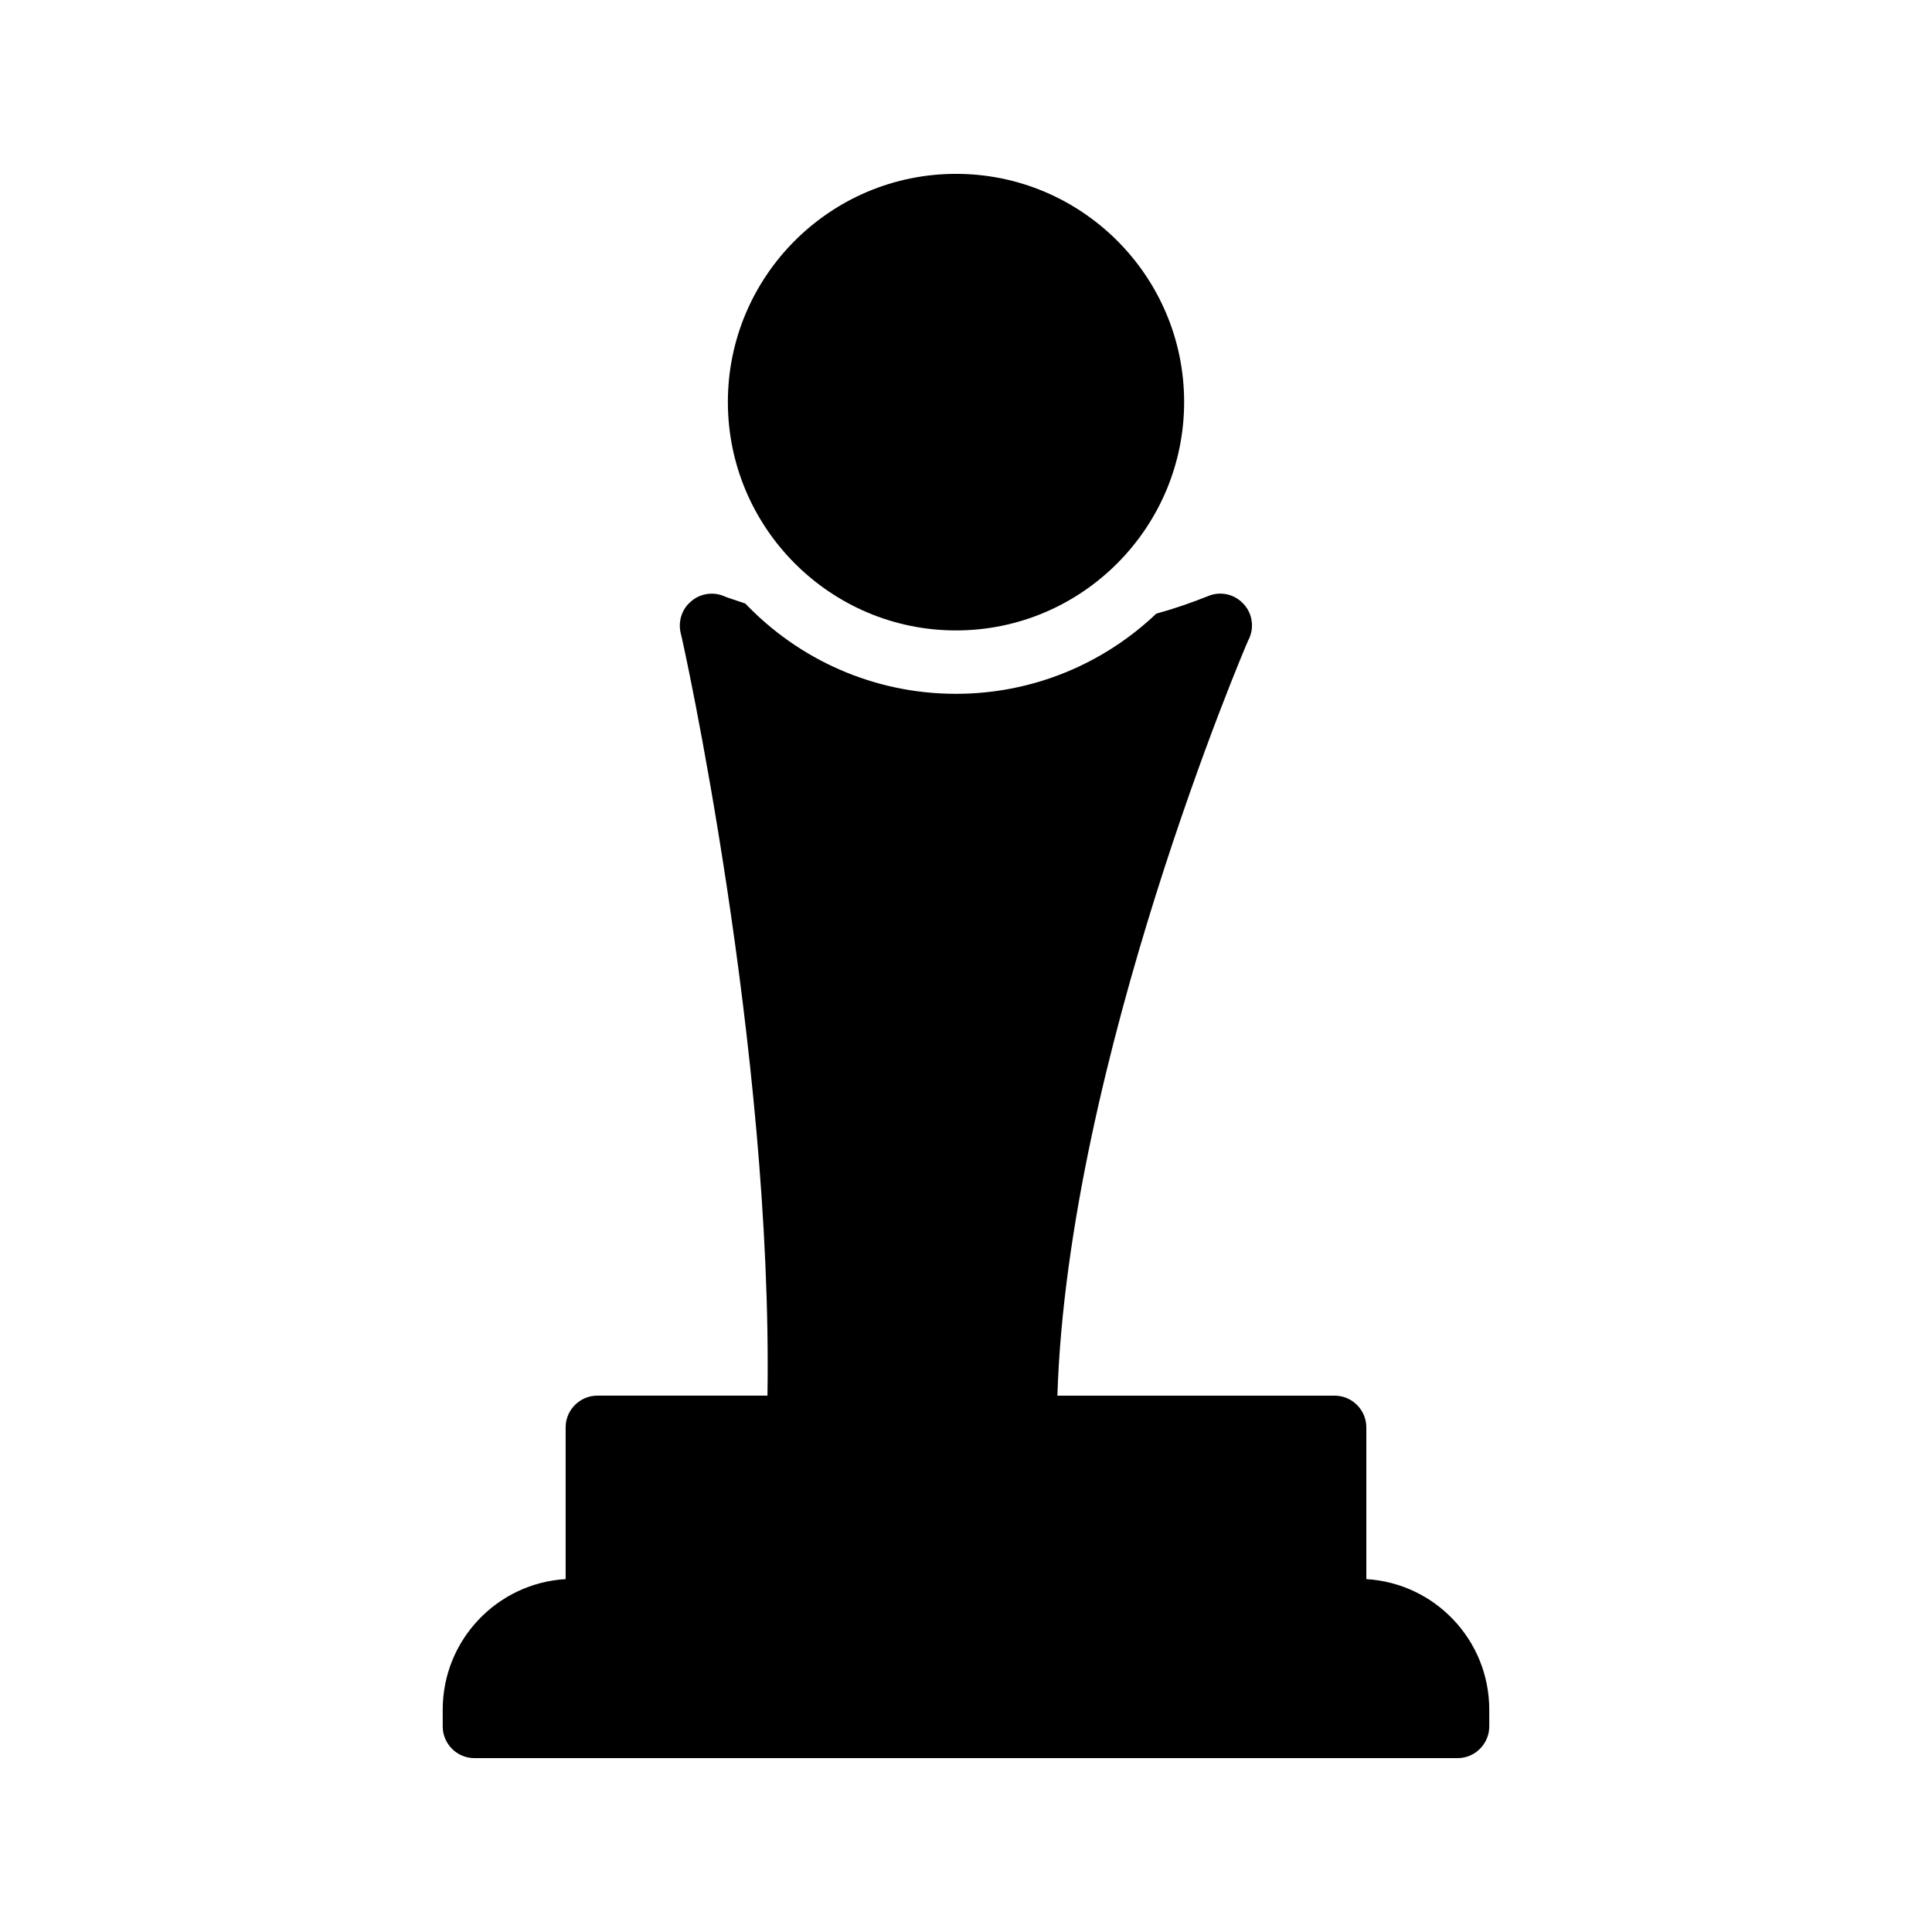
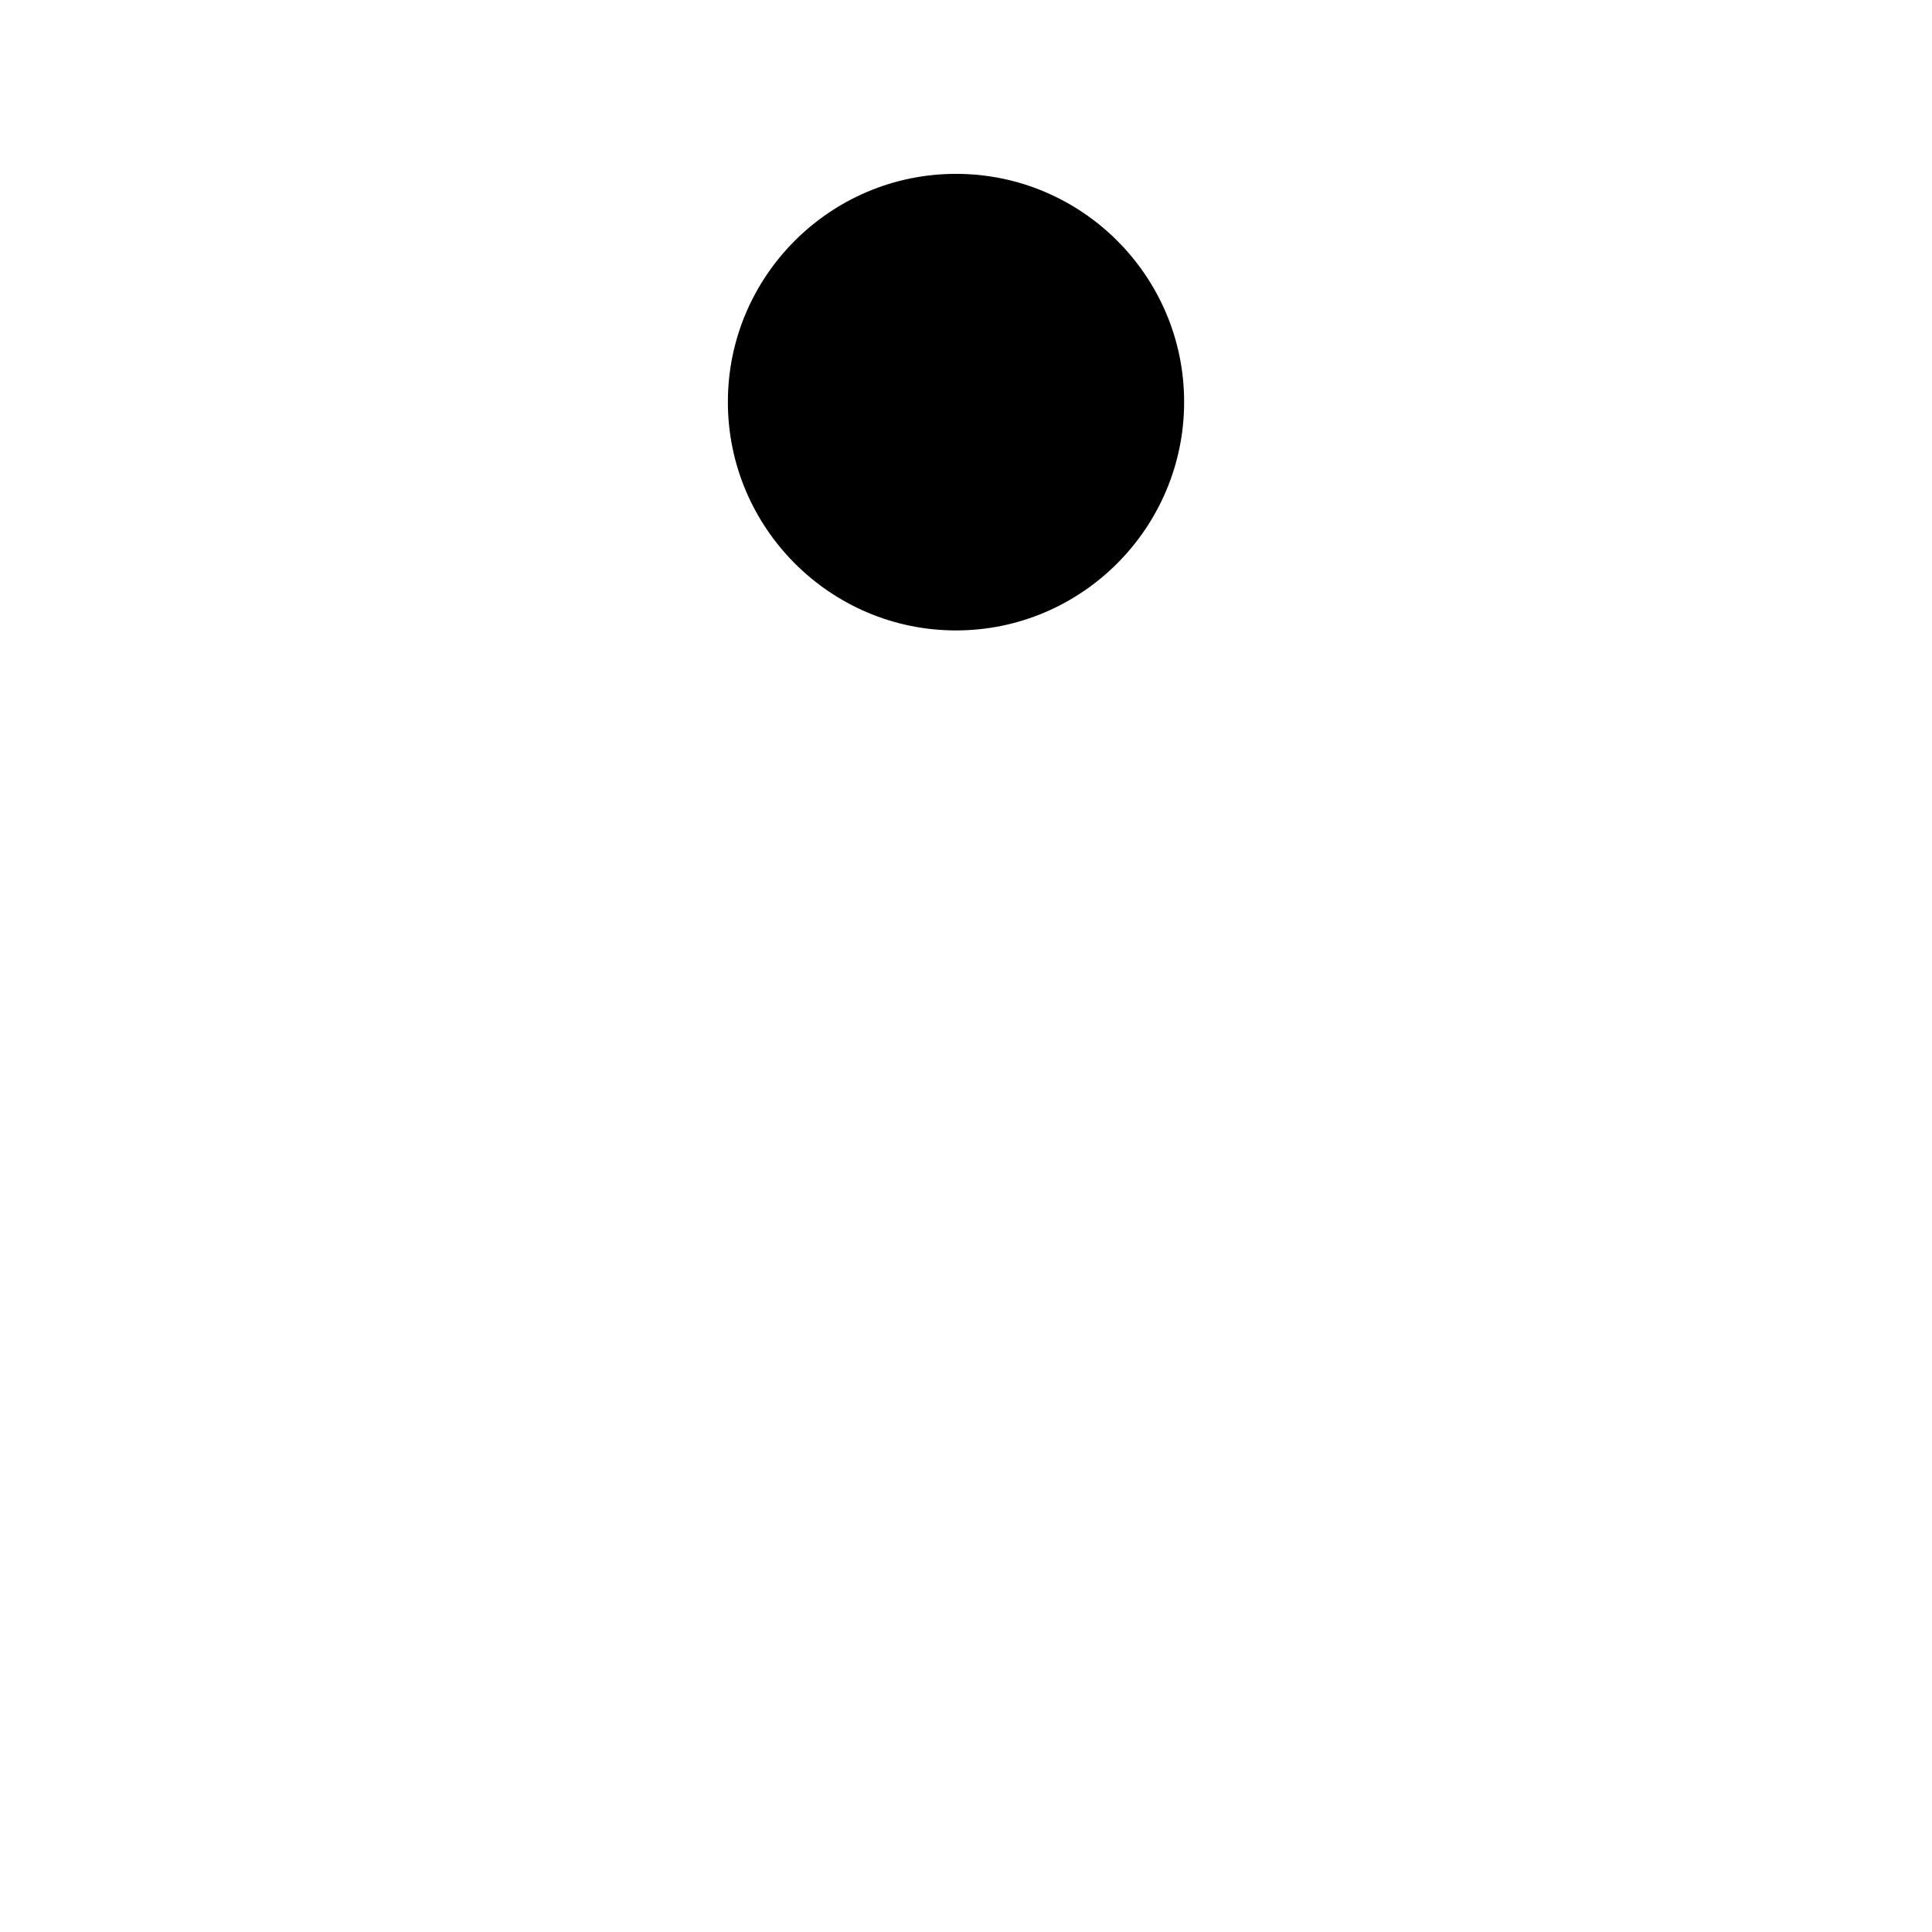
<svg xmlns="http://www.w3.org/2000/svg" fill="#000000" width="800px" height="800px" version="1.1" viewBox="144 144 512 512">
  <g>
-     <path d="m302.3 513.86c-4.617 0-8.398 3.777-8.398 8.398v40.219c-18.223 1.09-32.578 16.207-32.578 34.594v4.453c0 4.617 3.777 8.398 8.398 8.398h260.55c4.617 0 8.398-3.777 8.398-8.398v-4.449c0-18.391-14.359-33.504-32.578-34.594v-40.219c0-4.617-3.777-8.398-8.398-8.398h-73.473c2.769-88.418 50.043-199.09 50.547-200.1 1.68-3.106 1.258-6.969-1.09-9.574-2.352-2.688-6.129-3.609-9.406-2.266-4.617 1.848-9.234 3.441-13.855 4.703-13.855 13.184-32.578 21.242-53.066 21.242-21.914 0-41.73-9.152-55.84-23.93-3.609-1.176-5.711-1.93-5.793-2.016-2.938-1.176-6.383-0.586-8.734 1.594-2.434 2.098-3.359 5.457-2.519 8.562 0.336 0.926 24.352 109.83 22.922 201.78z" />
    <path d="m397.35 311.07c33.336 0 60.457-27.207 60.457-60.539 0.004-33.336-27.121-60.457-60.457-60.457-33.336 0-60.457 27.121-60.457 60.457 0 33.336 27.125 60.539 60.457 60.539z" />
  </g>
</svg>